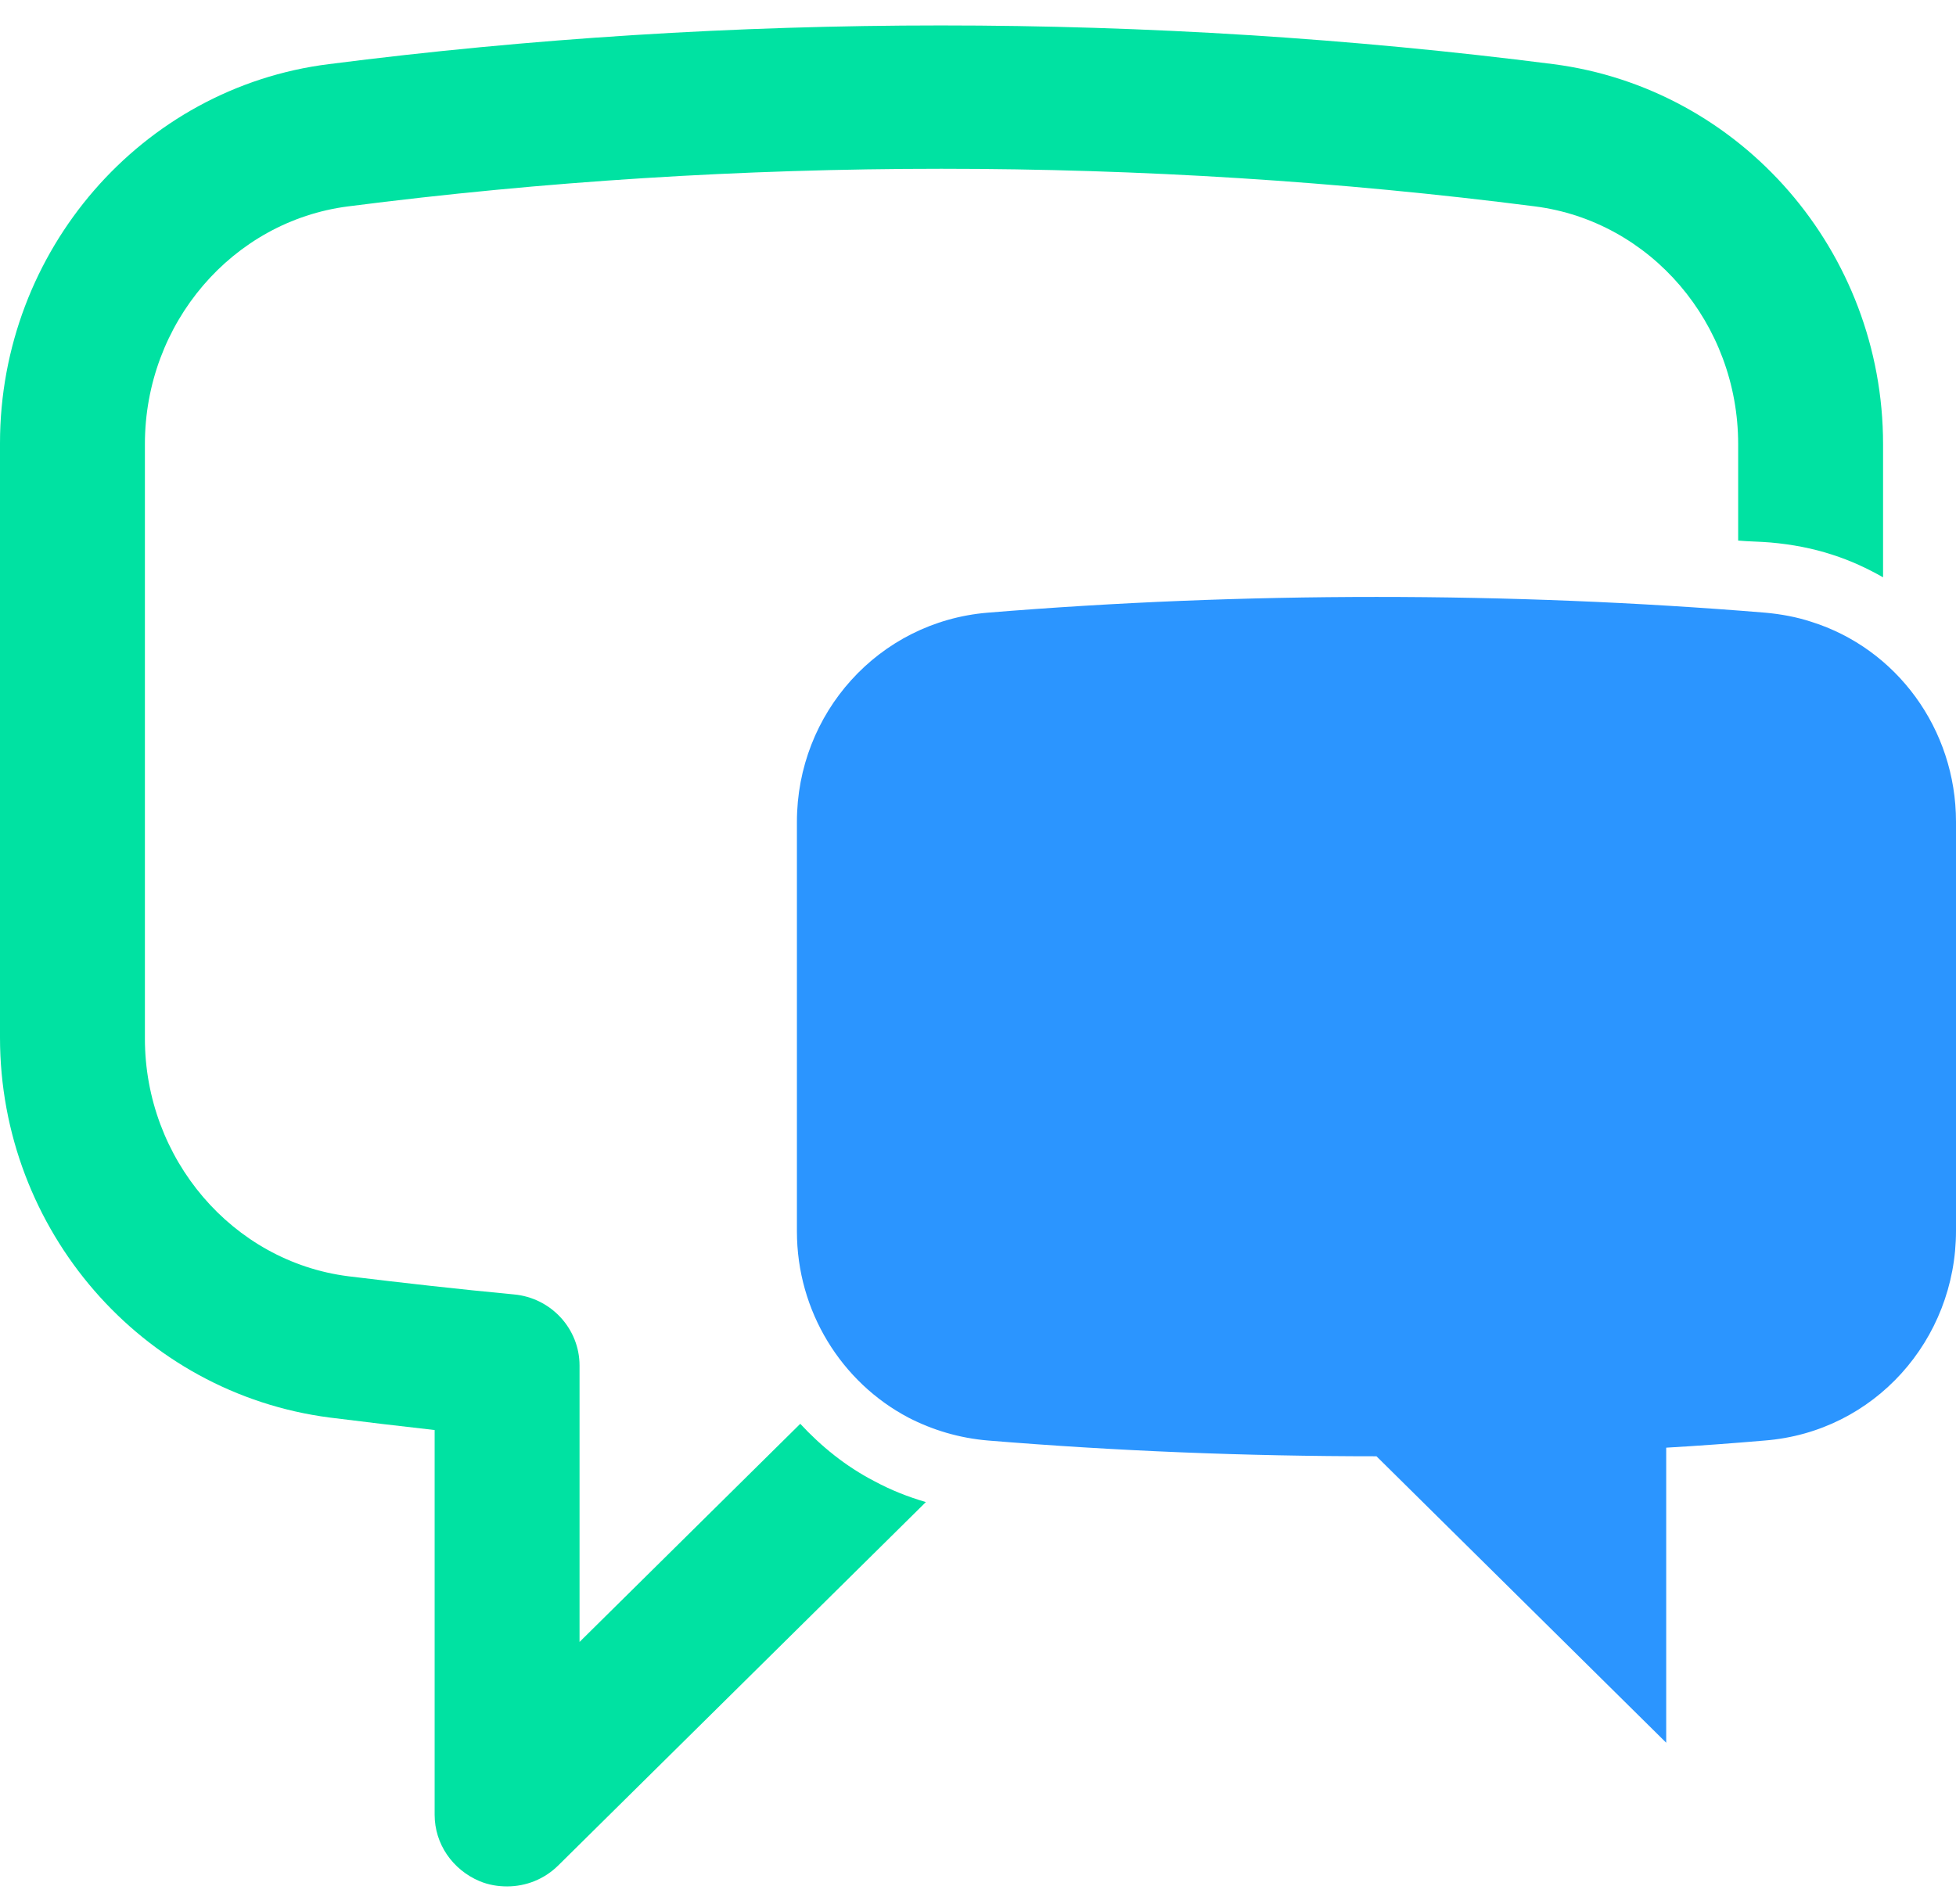
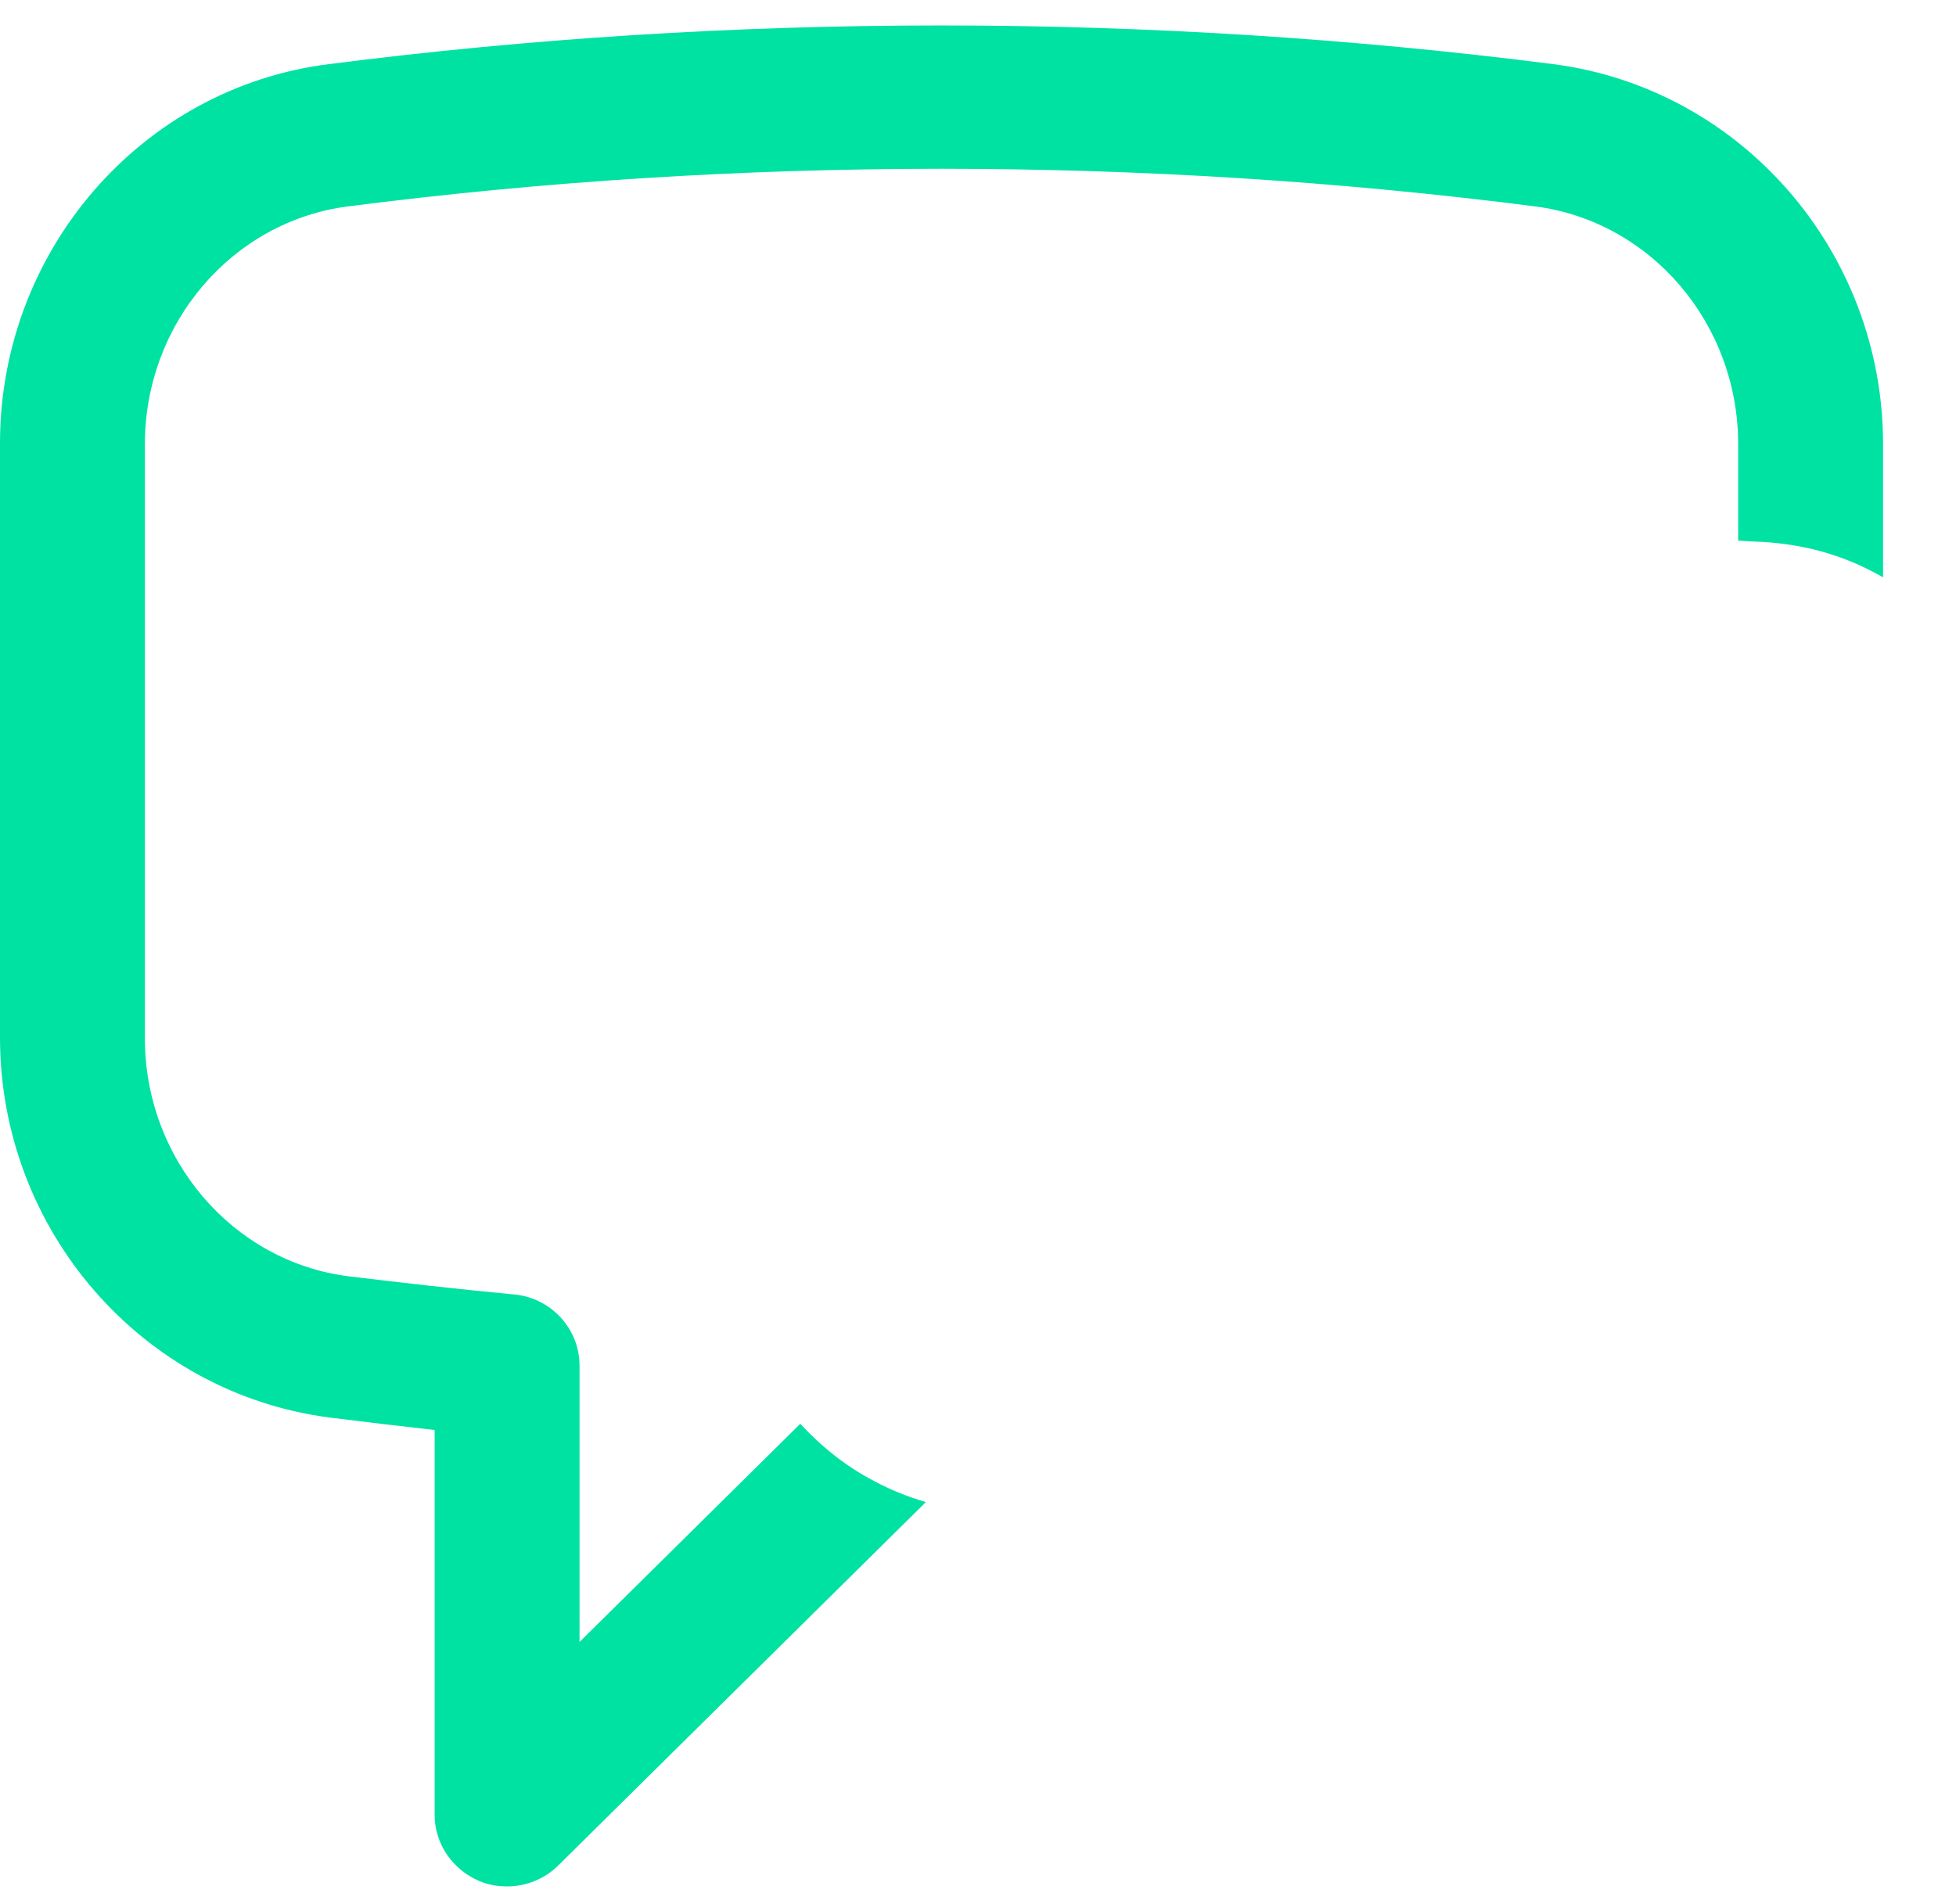
<svg xmlns="http://www.w3.org/2000/svg" width="38" height="37" viewBox="0 0 38 37" fill="none">
  <g clip-path="url(#clip0_4_504)">
    <path d="M16.983 28.779C16.429 28.492 15.951 28.102 15.547 27.666L11.259 31.905V26.534C11.259 25.82 10.706 25.217 9.983 25.152C8.904 25.05 7.835 24.929 6.765 24.799C4.513 24.512 2.815 22.517 2.815 20.18V8.63C2.815 6.283 4.513 4.298 6.765 4.01C14.346 3.036 22.228 3.036 29.818 4.01C32.07 4.298 33.768 6.283 33.768 8.63V10.504C33.975 10.523 34.191 10.523 34.397 10.541C34.81 10.578 35.213 10.652 35.607 10.782C35.955 10.894 36.274 11.042 36.583 11.218V8.63C36.583 4.892 33.834 1.719 30.175 1.246C22.34 0.244 14.215 0.244 6.39 1.246C2.749 1.701 0 4.873 0 8.612V20.161C0 23.9 2.749 27.072 6.408 27.545C7.084 27.629 7.769 27.712 8.444 27.787V35.264C8.444 35.83 8.792 36.331 9.317 36.553C9.495 36.627 9.674 36.655 9.852 36.655C10.218 36.655 10.574 36.516 10.846 36.247L17.987 29.187C17.64 29.085 17.311 28.956 16.983 28.779Z" fill="#00E2A2" />
-     <path d="M15.482 23.928C15.482 25.477 16.345 26.859 17.649 27.546C18.118 27.787 18.634 27.944 19.197 27.991C21.683 28.195 24.198 28.297 26.741 28.297L32.37 33.863V28.13C33.008 28.093 33.646 28.046 34.284 27.991C36.414 27.824 38 26.033 38 23.918V15.968C38 14.168 36.846 12.601 35.185 12.081C34.904 11.989 34.603 11.933 34.294 11.905C31.807 11.701 29.284 11.599 26.741 11.599C24.198 11.599 21.683 11.701 19.188 11.905C17.067 12.081 15.482 13.862 15.482 15.968V23.918V23.928Z" fill="#2B95FF" />
  </g>
  <defs>
    <clipPath id="clip0_4_504">
      <rect width="38" height="36.179" fill="white" transform="translate(0 0.476)" />
    </clipPath>
  </defs>
</svg>